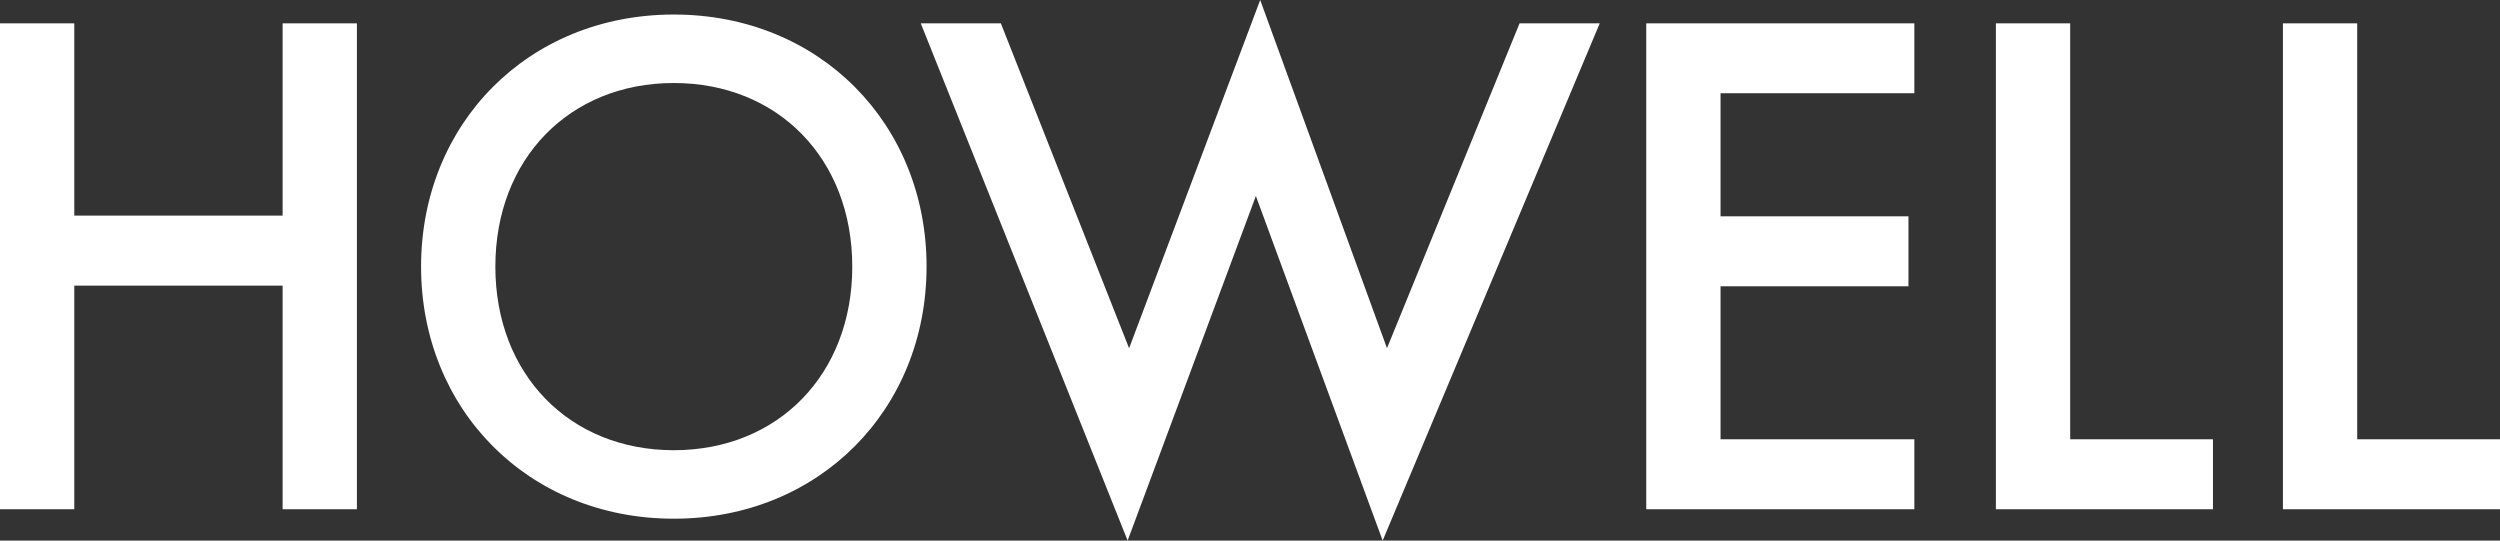
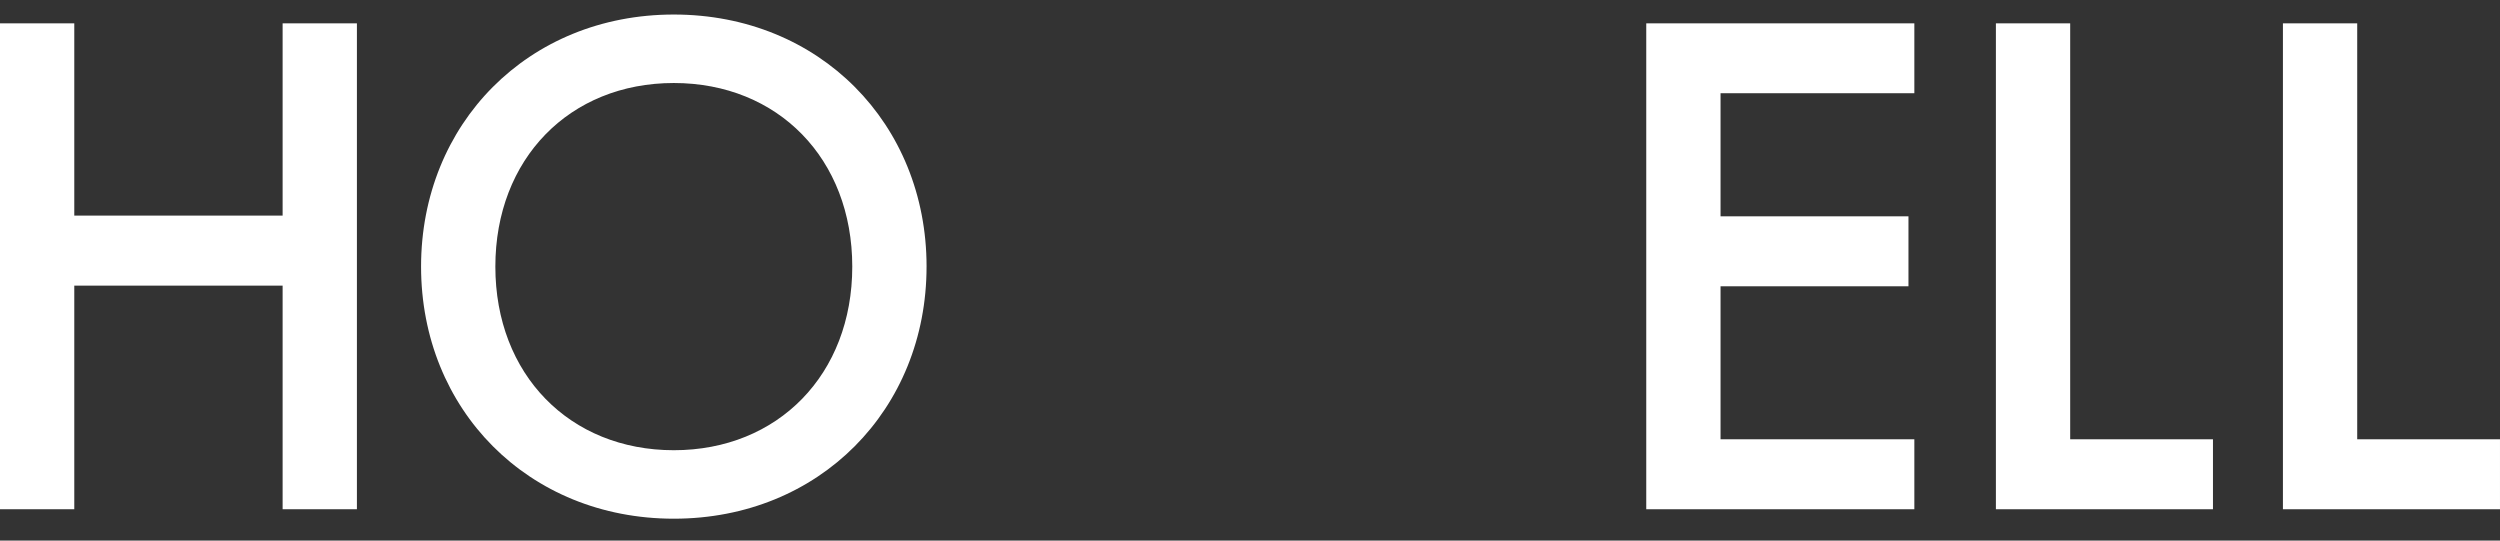
<svg xmlns="http://www.w3.org/2000/svg" id="Layer_2" data-name="Layer 2" viewBox="0 0 1968.1 425.57">
  <rect x="0" y="0" width="1968.1" height="425.57" fill="#333333" stroke="none" />
  <defs>
    <style>      .cls-1 {        fill: #fff;      }    </style>
  </defs>
  <g id="Layer_1-2" data-name="Layer 1">
    <g>
      <path class="cls-1" d="M58.48,169.73h164.01V18.38h58.48v382.51h-58.48v-176.03H58.48v176.03H0V18.38h58.48v151.41-.06Z" />
      <path class="cls-1" d="M729.42,209.89c0,112.4-84.32,198.45-198.97,198.45s-198.97-86.05-198.97-198.45S415.74,11.44,530.46,11.44s198.97,85.99,198.97,198.39v.06ZM670.94,209.89c0-84.9-58.48-144.54-140.49-144.54s-140.49,59.64-140.49,144.54,58.48,144.54,140.49,144.54,140.49-59.64,140.49-144.54Z" />
-       <path class="cls-1" d="M787.91,18.38l100.96,255.78L992.08,0l99.81,274.1,104.37-255.72h63.11l-170.88,407.19-99.81-271.27-100.96,271.27L724.86,18.38h63.11-.06Z" />
      <path class="cls-1" d="M1507.05,73.39h-152.57v96.91h147.94v55.08h-147.94v120.44h152.57v55.08h-211.05V18.38h211.05v55.08-.06Z" />
      <path class="cls-1" d="M1629.73,18.38v327.44h112.4v55.08h-170.88V18.38h58.48Z" />
      <path class="cls-1" d="M1855.69,18.38v327.44h112.4v55.08h-170.88V18.38h58.48Z" />
    </g>
  </g>
</svg>